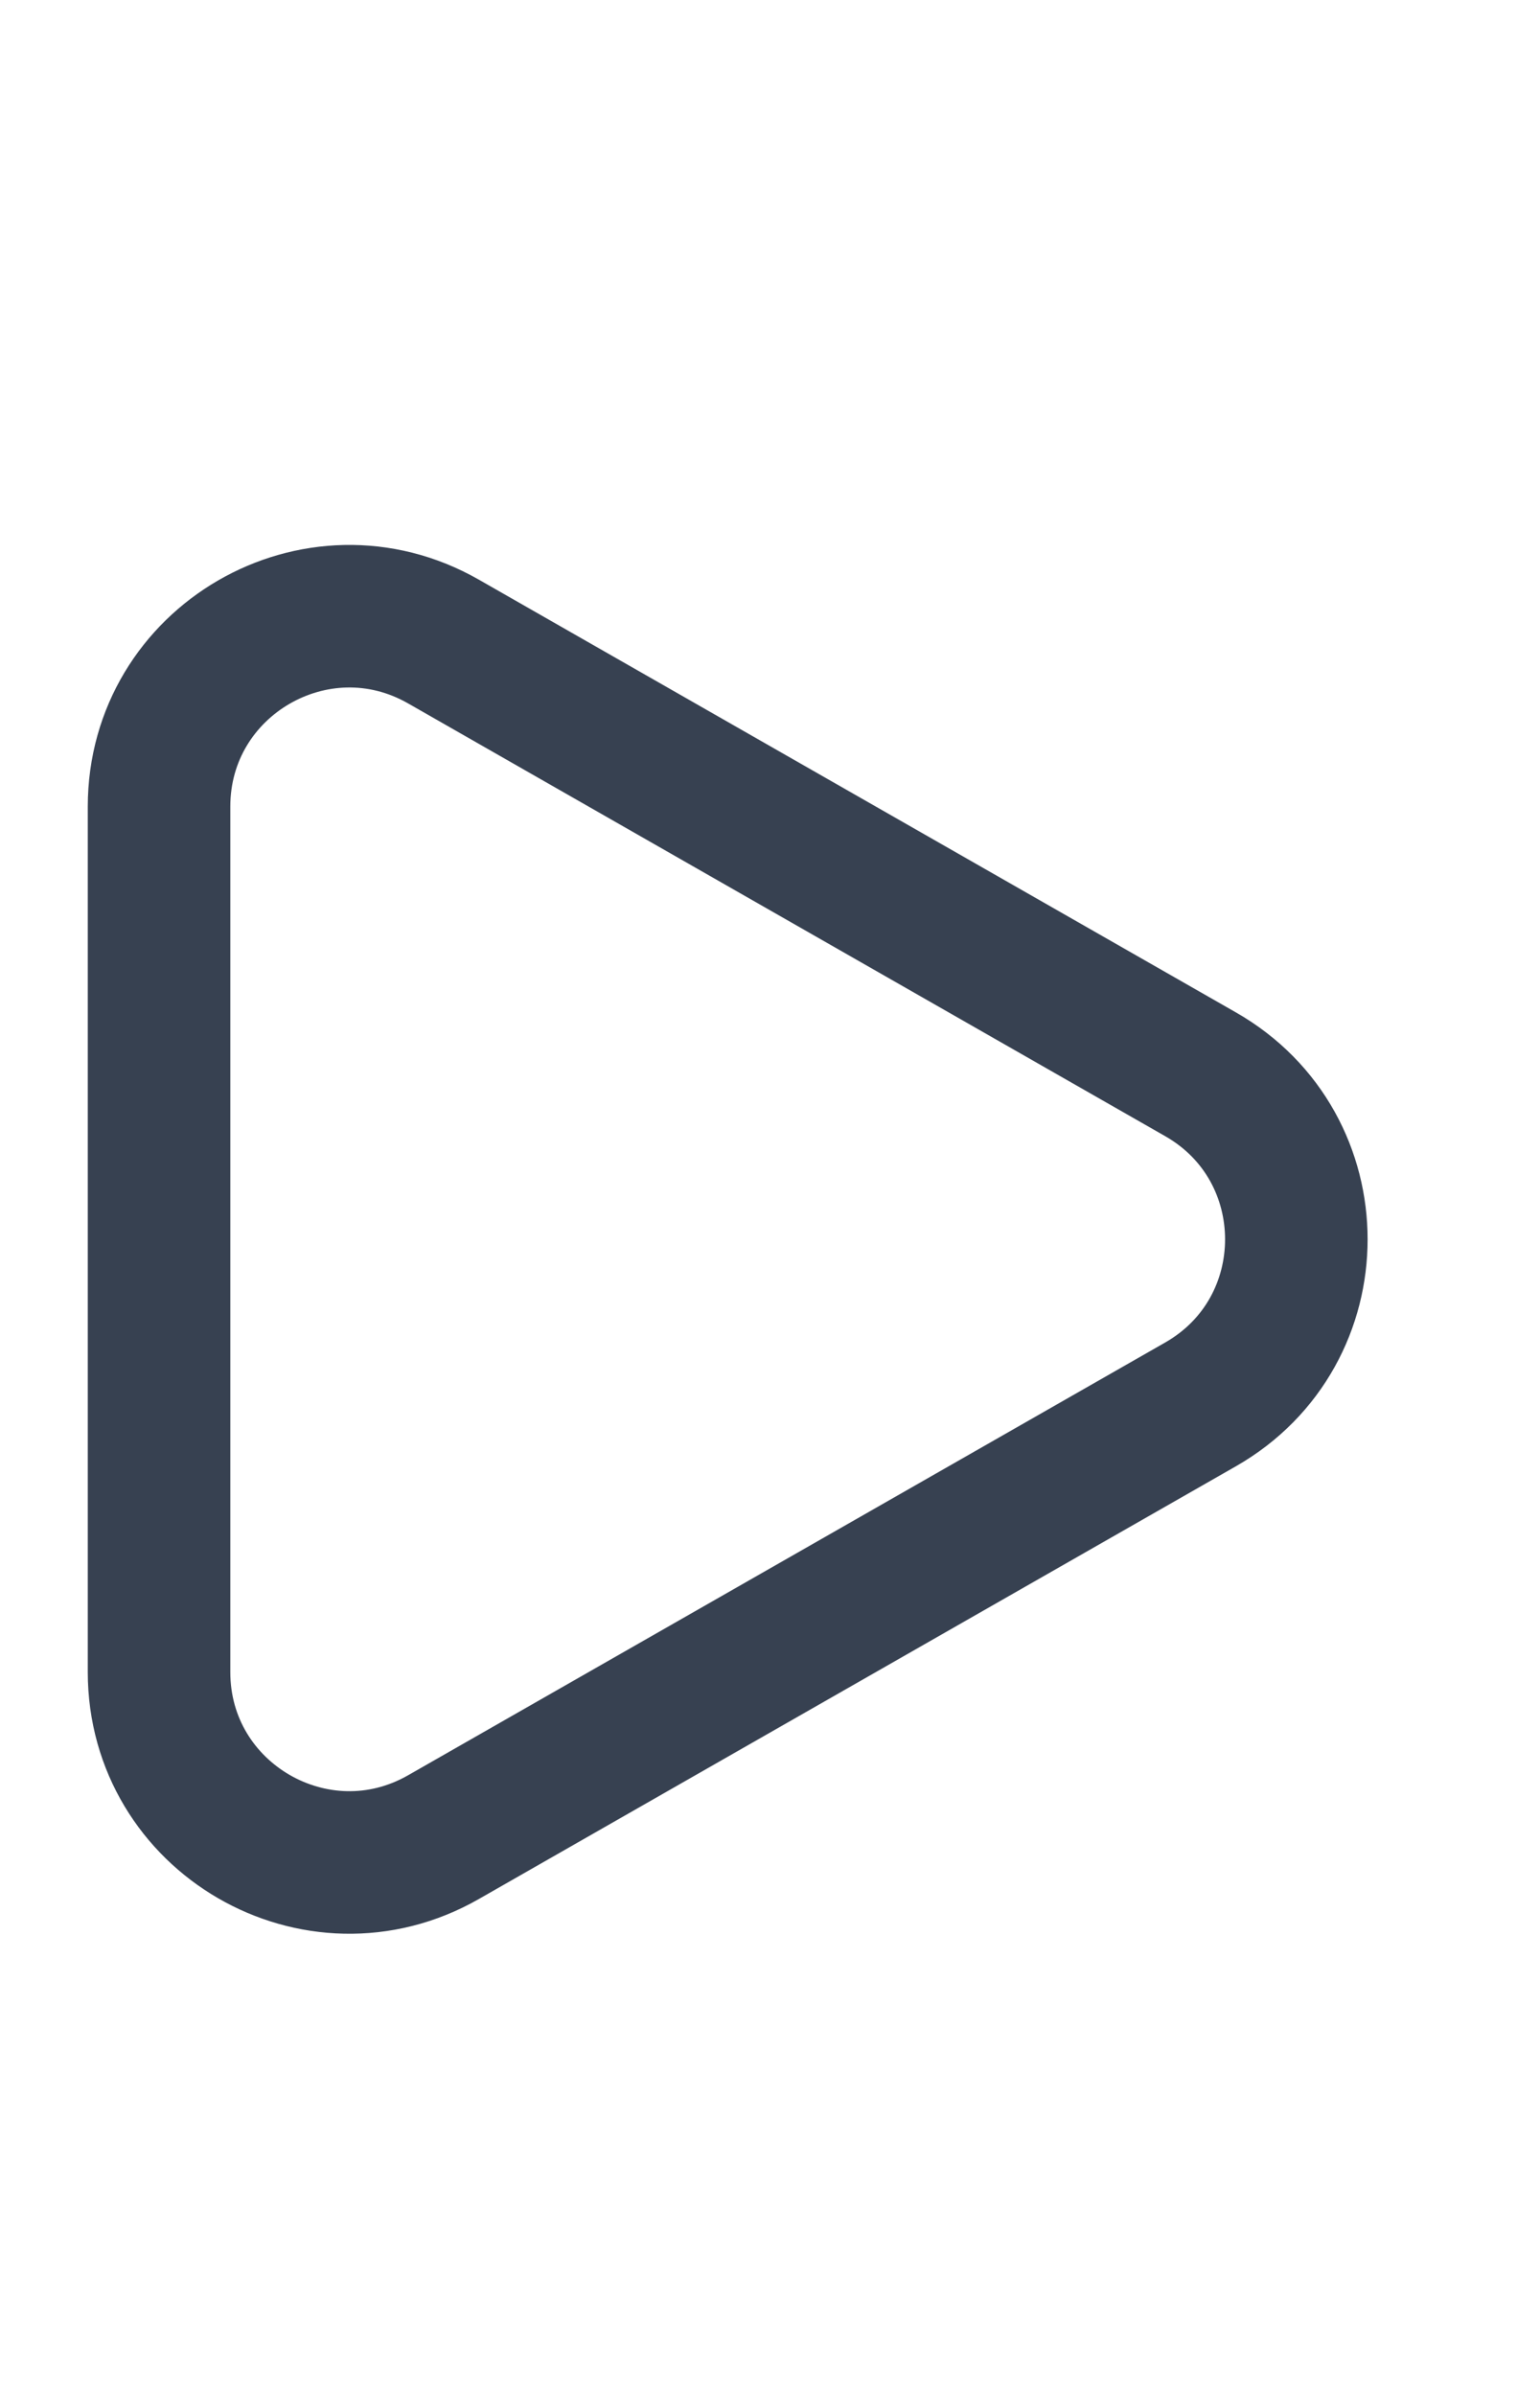
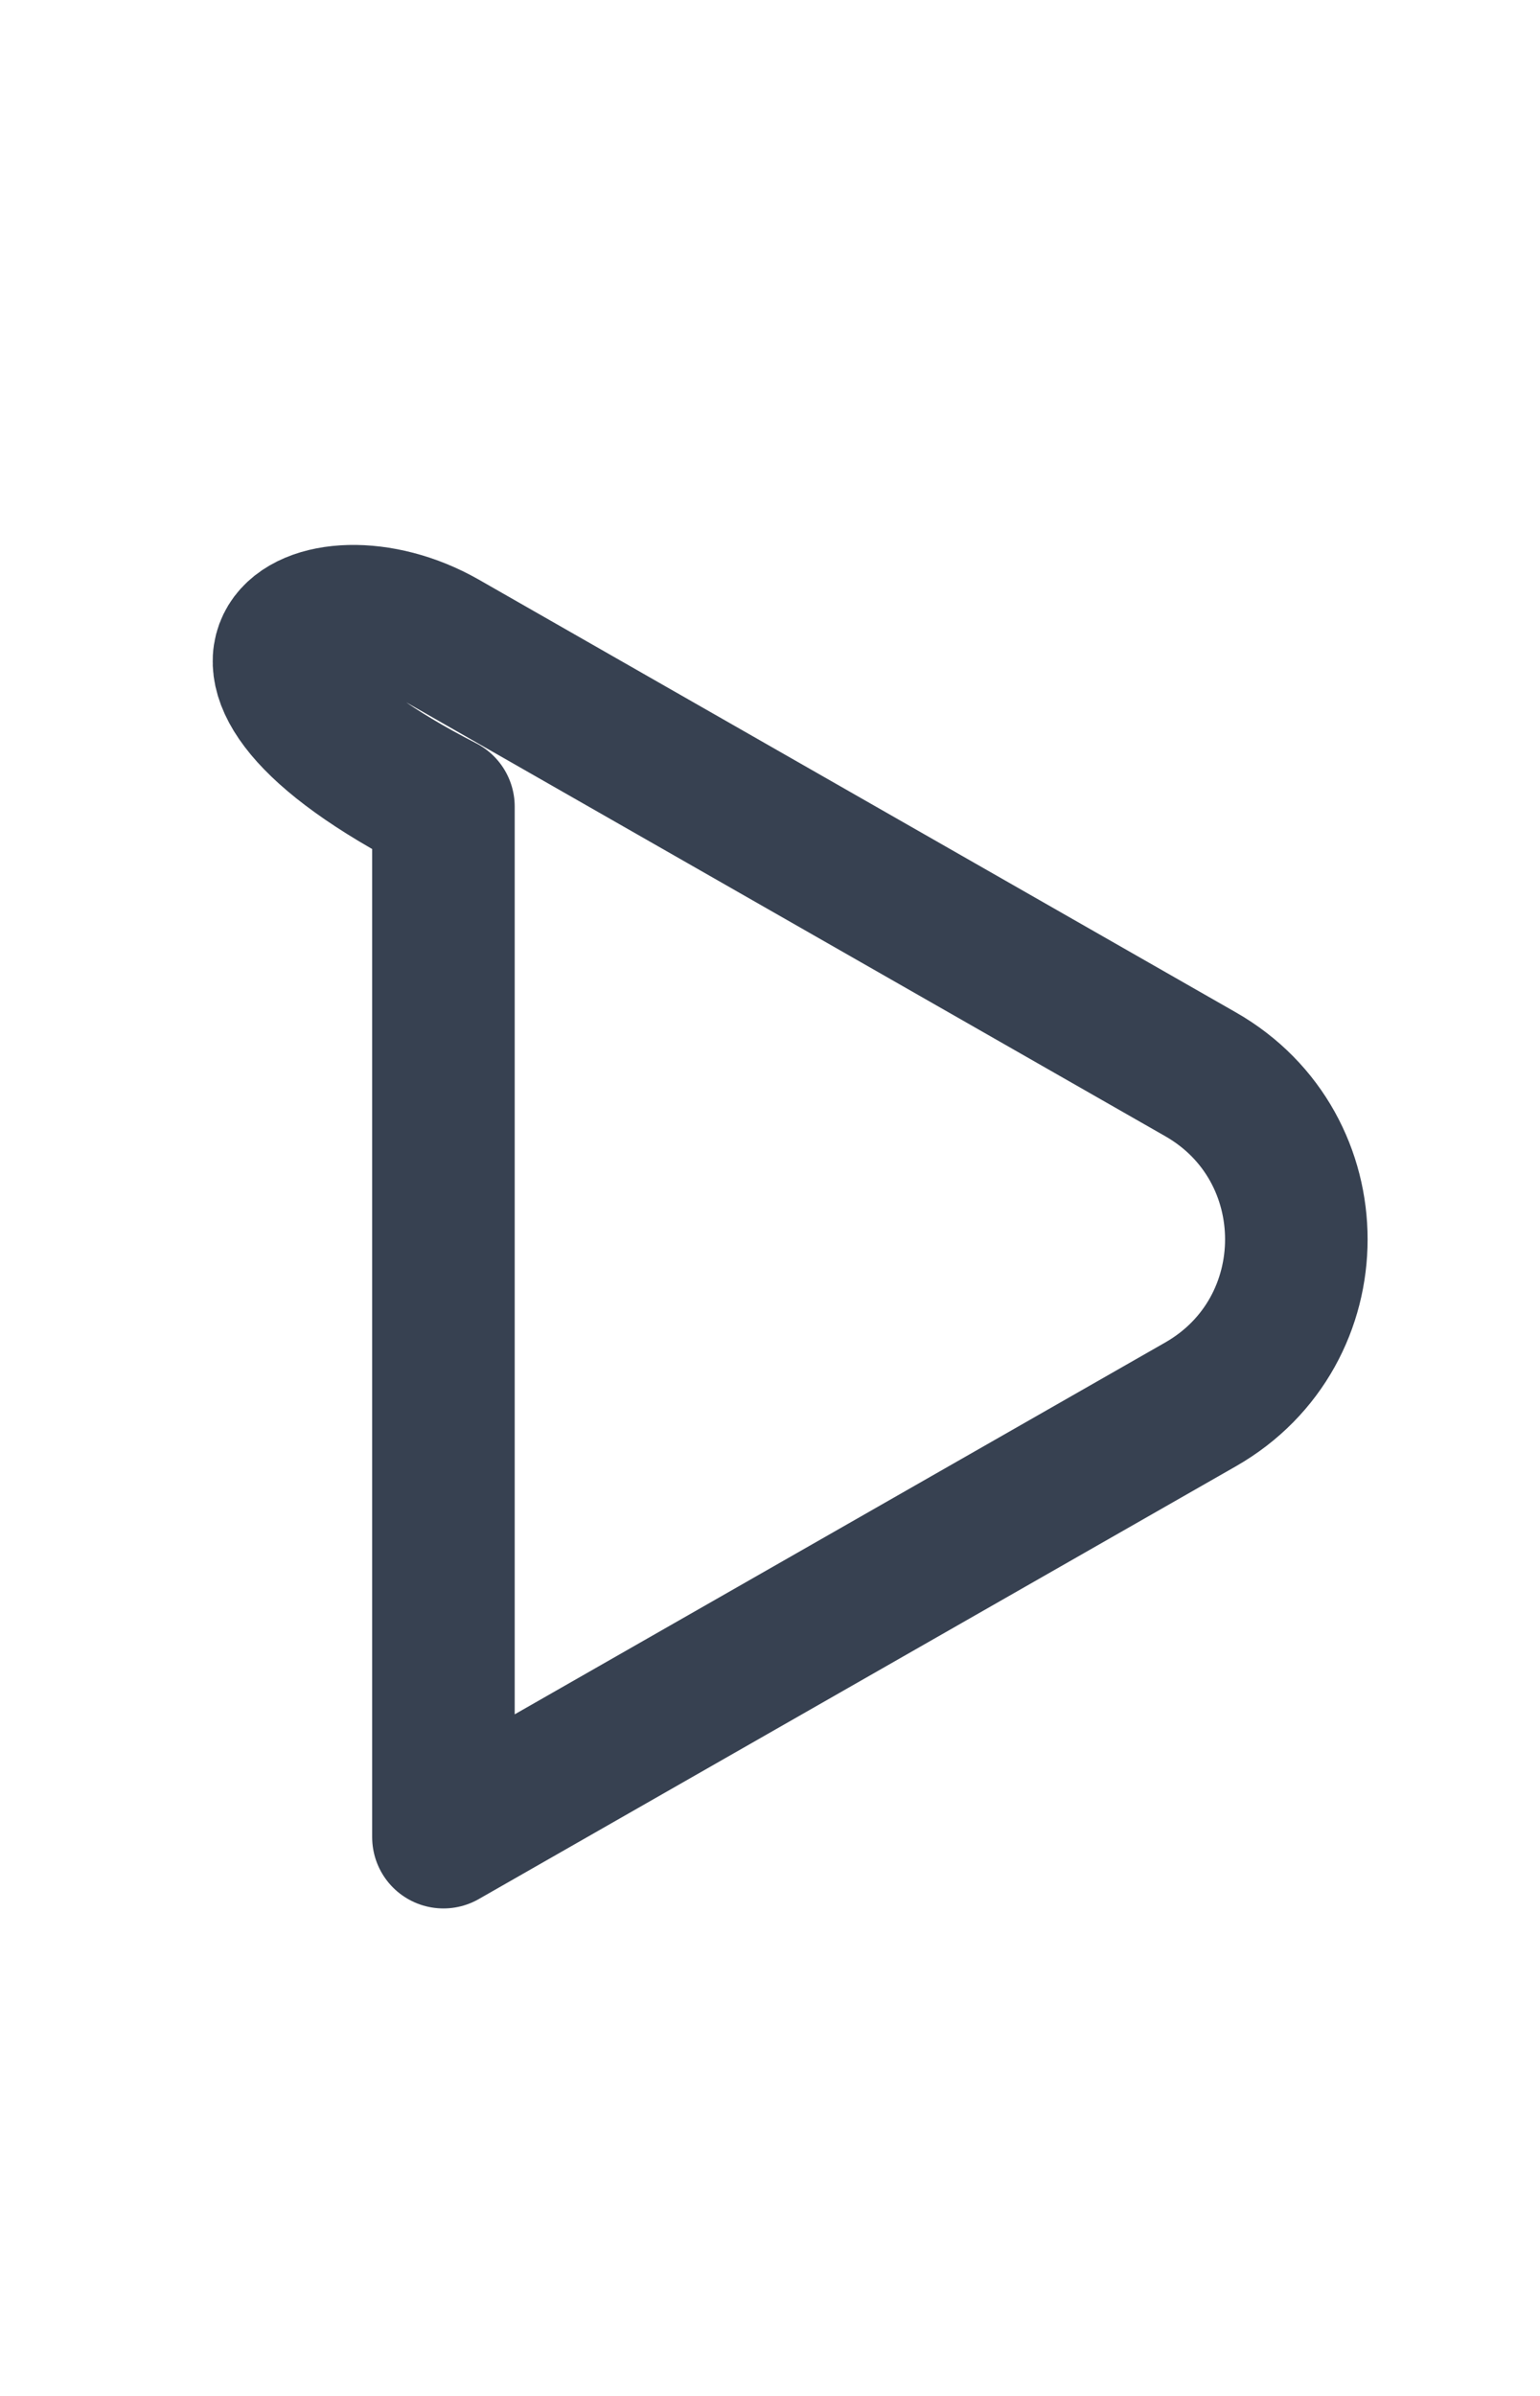
<svg xmlns="http://www.w3.org/2000/svg" width="18" height="28" viewBox="0 0 18 28" fill="none">
-   <path d="M14.033 16.412L5.183 21.47C3.702 22.316 1.859 21.246 1.859 19.541V9.426C1.859 7.721 3.702 6.651 5.183 7.497L14.033 12.555C15.525 13.408 15.525 15.559 14.033 16.412Z" stroke="#374151" stroke-width="1.666" stroke-linejoin="round" />
+   <path d="M14.033 16.412L5.183 21.47V9.426C1.859 7.721 3.702 6.651 5.183 7.497L14.033 12.555C15.525 13.408 15.525 15.559 14.033 16.412Z" stroke="#374151" stroke-width="1.666" stroke-linejoin="round" />
</svg>